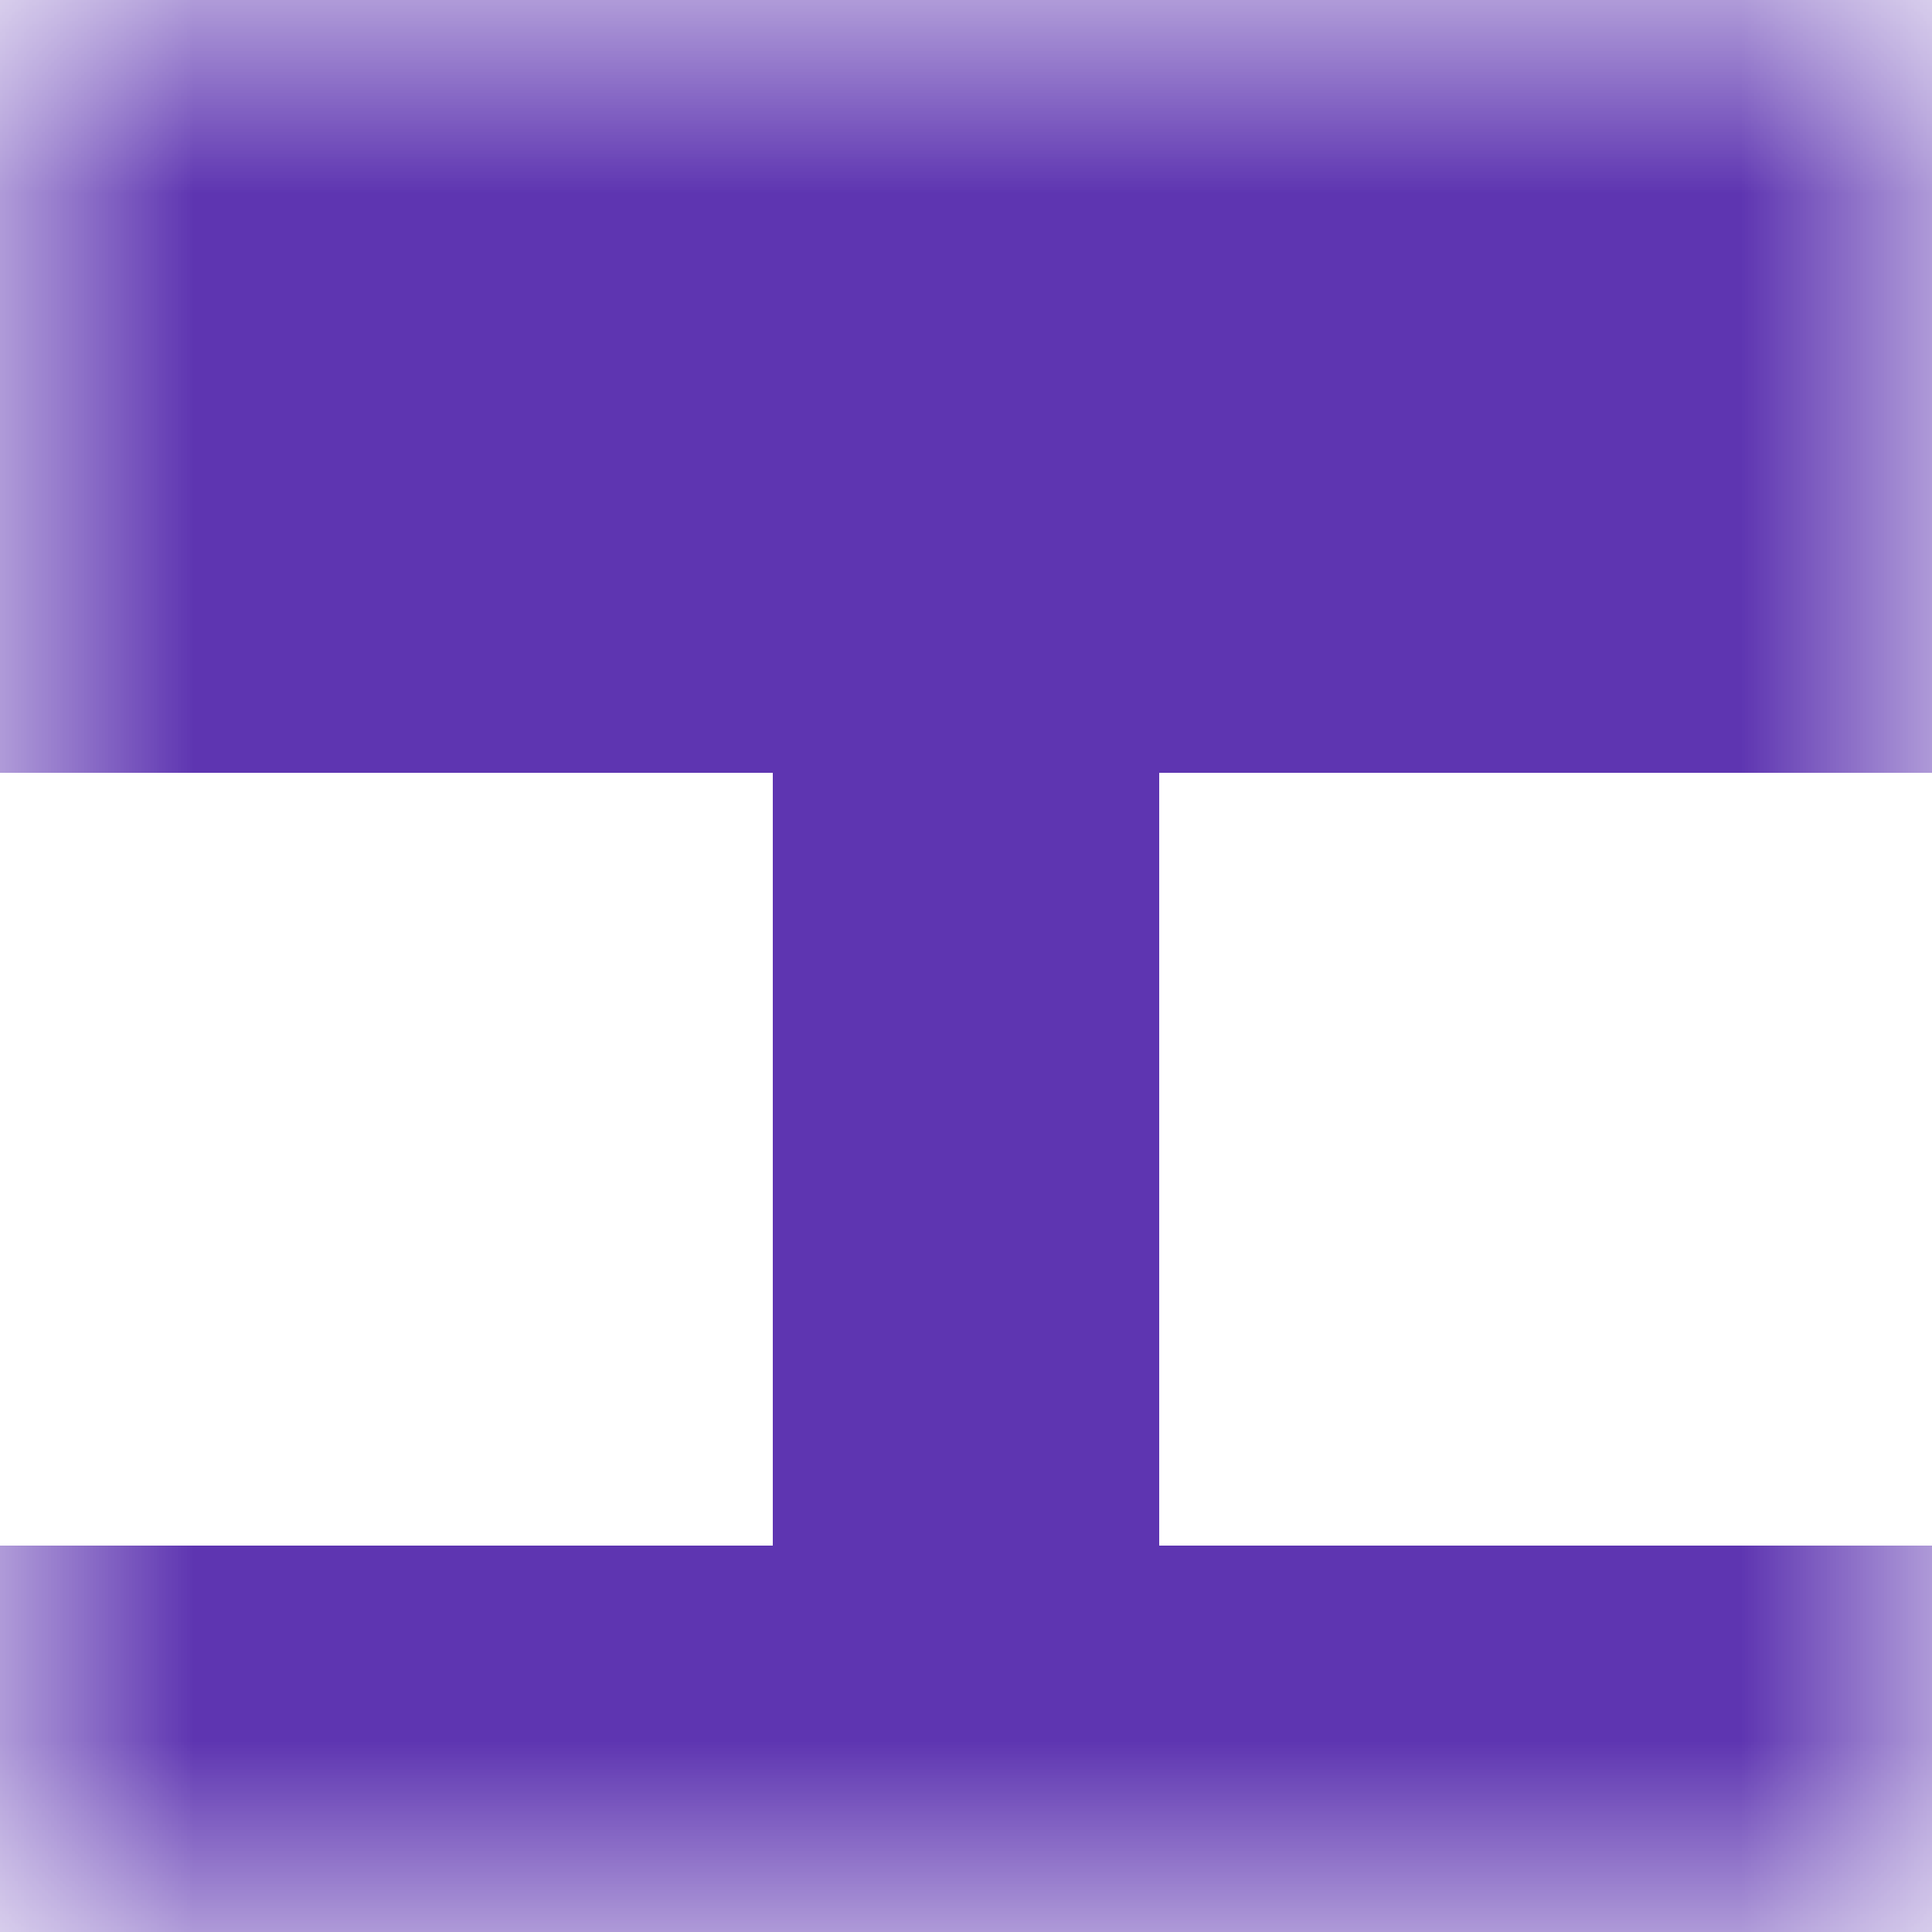
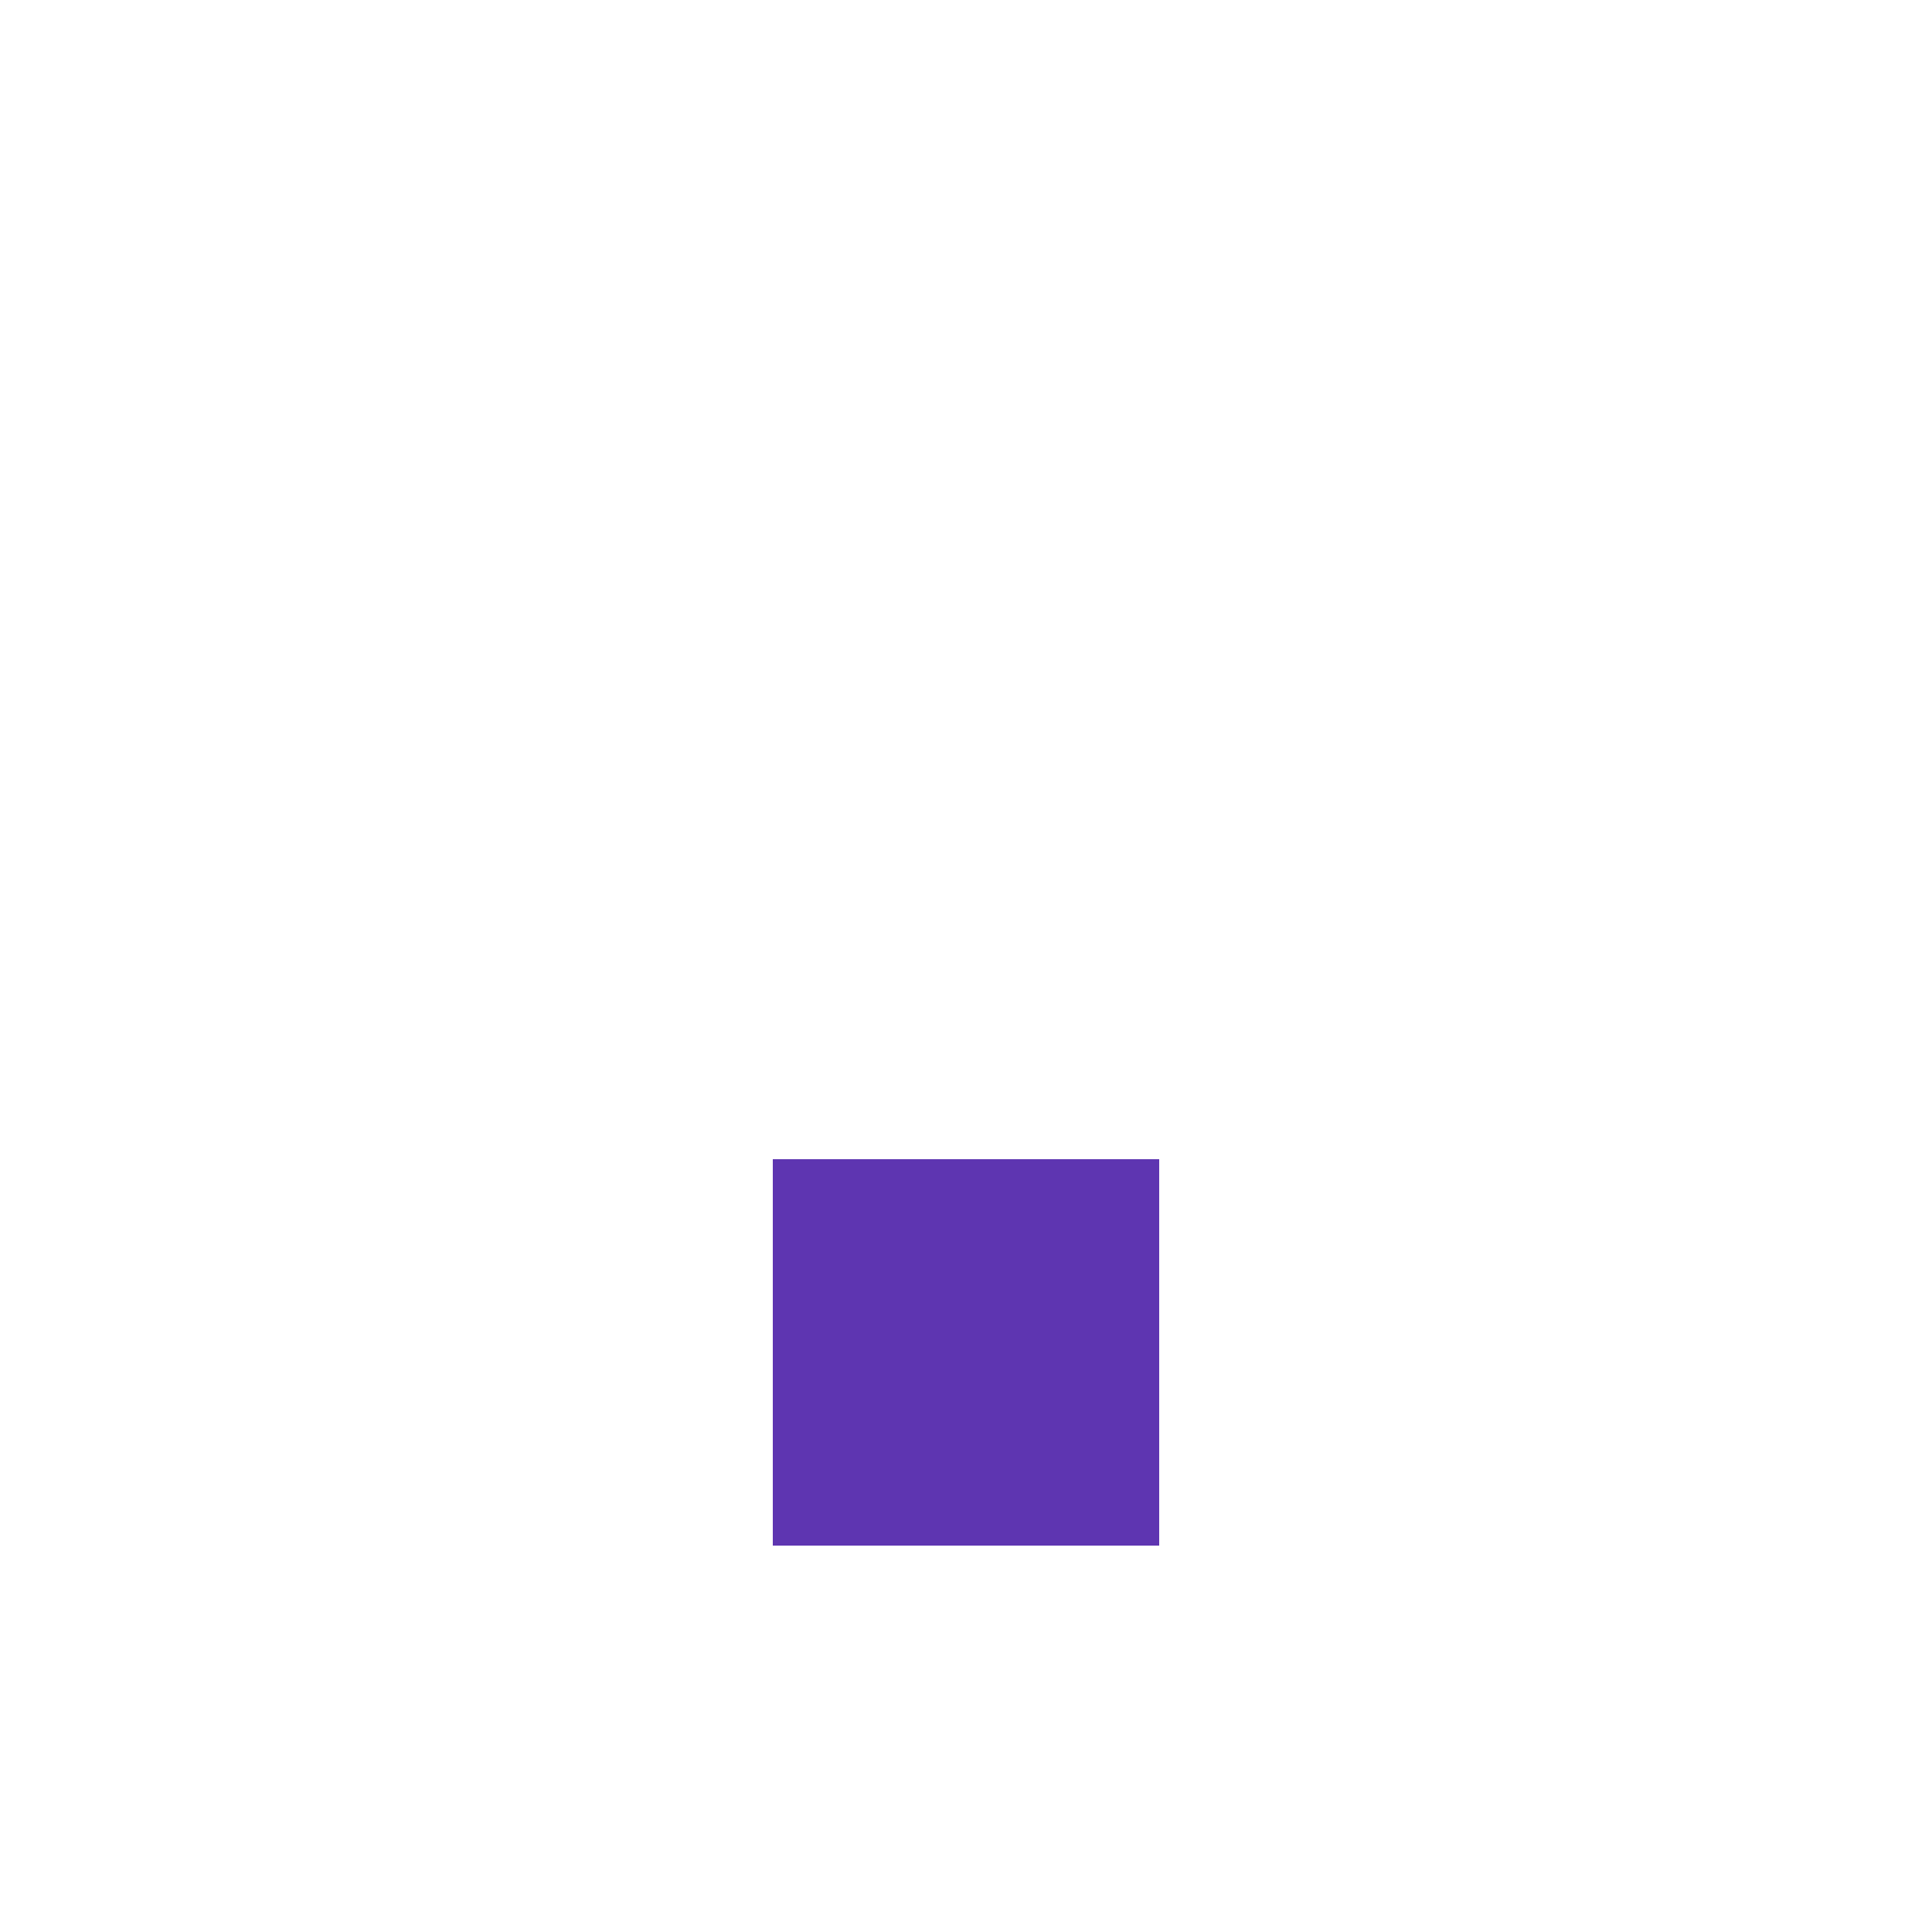
<svg xmlns="http://www.w3.org/2000/svg" viewBox="0 0 5 5" fill="none" shape-rendering="crispEdges">
  <mask id="viewboxMask">
    <rect width="5" height="5" rx="0" ry="0" x="0" y="0" fill="#fff" />
  </mask>
  <g mask="url(#viewboxMask)">
-     <path fill="#5e35b1" d="M0 0h5v1H0z" />
-     <path fill="#5e35b1" d="M0 1h5v1H0z" />
-     <path fill="#5e35b1" d="M2 2h1v1H2z" />
    <path fill="#5e35b1" d="M2 3h1v1H2z" />
-     <path fill="#5e35b1" d="M0 4h5v1H0z" />
  </g>
</svg>